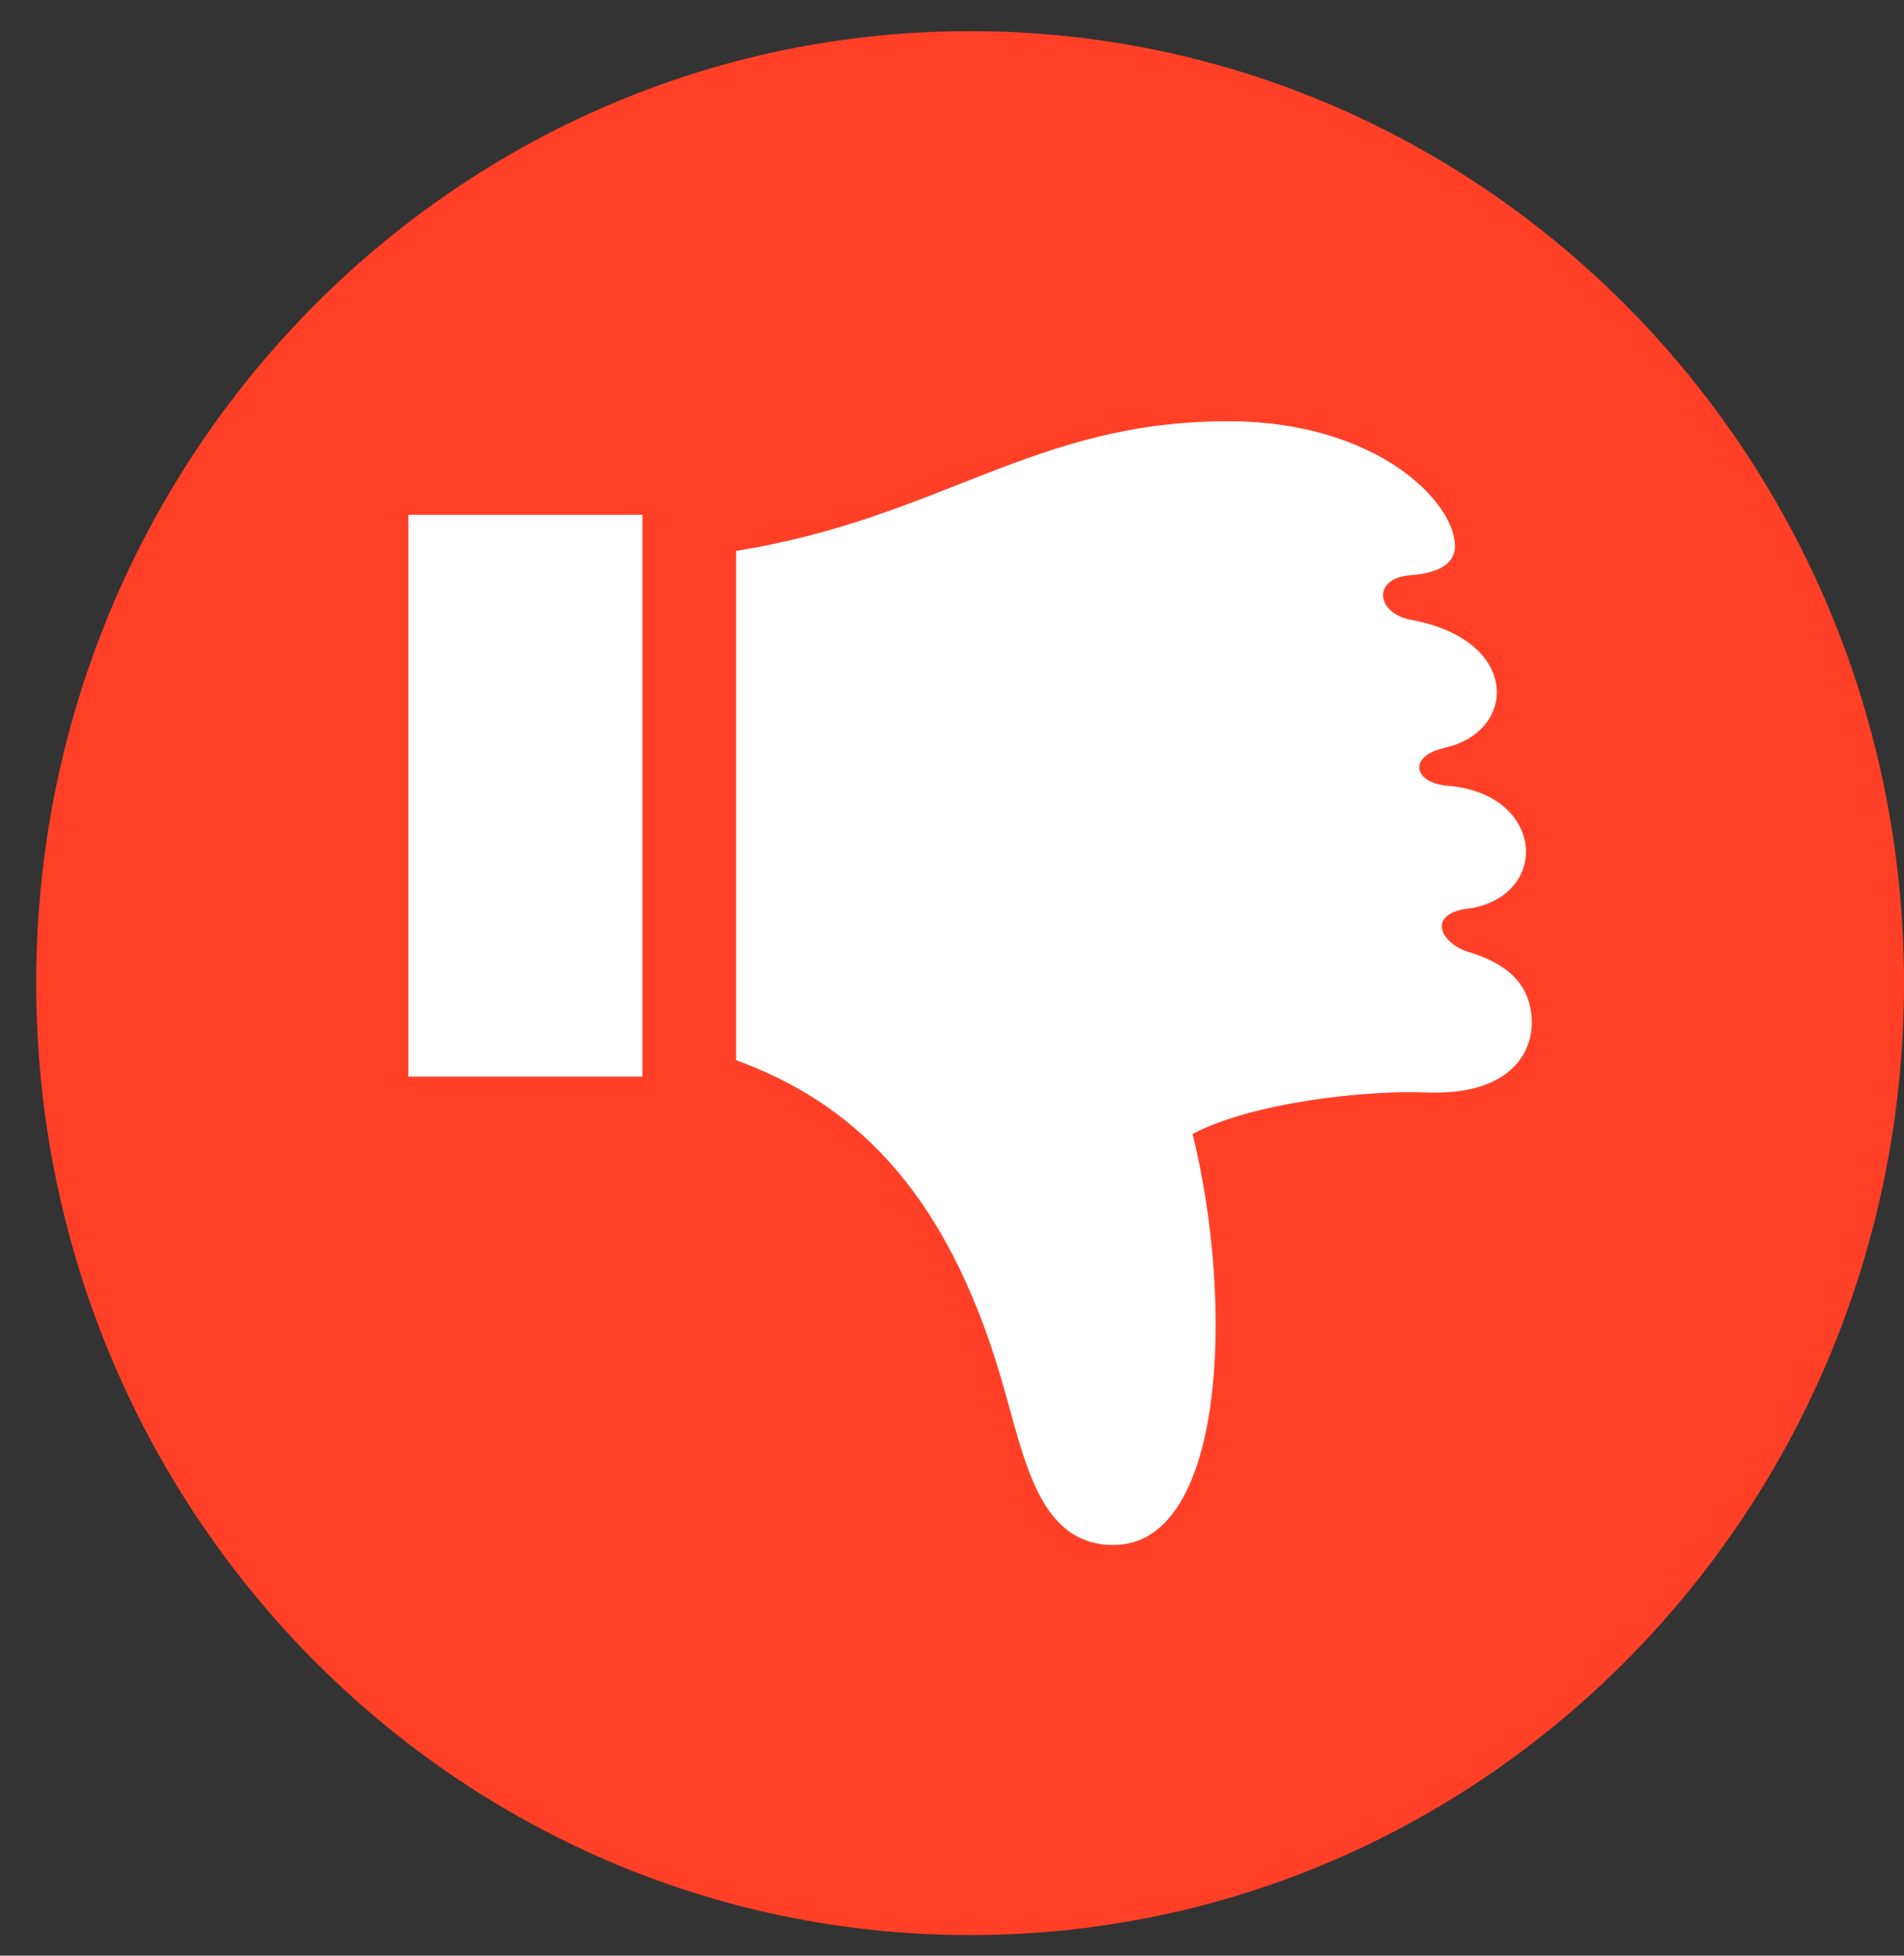
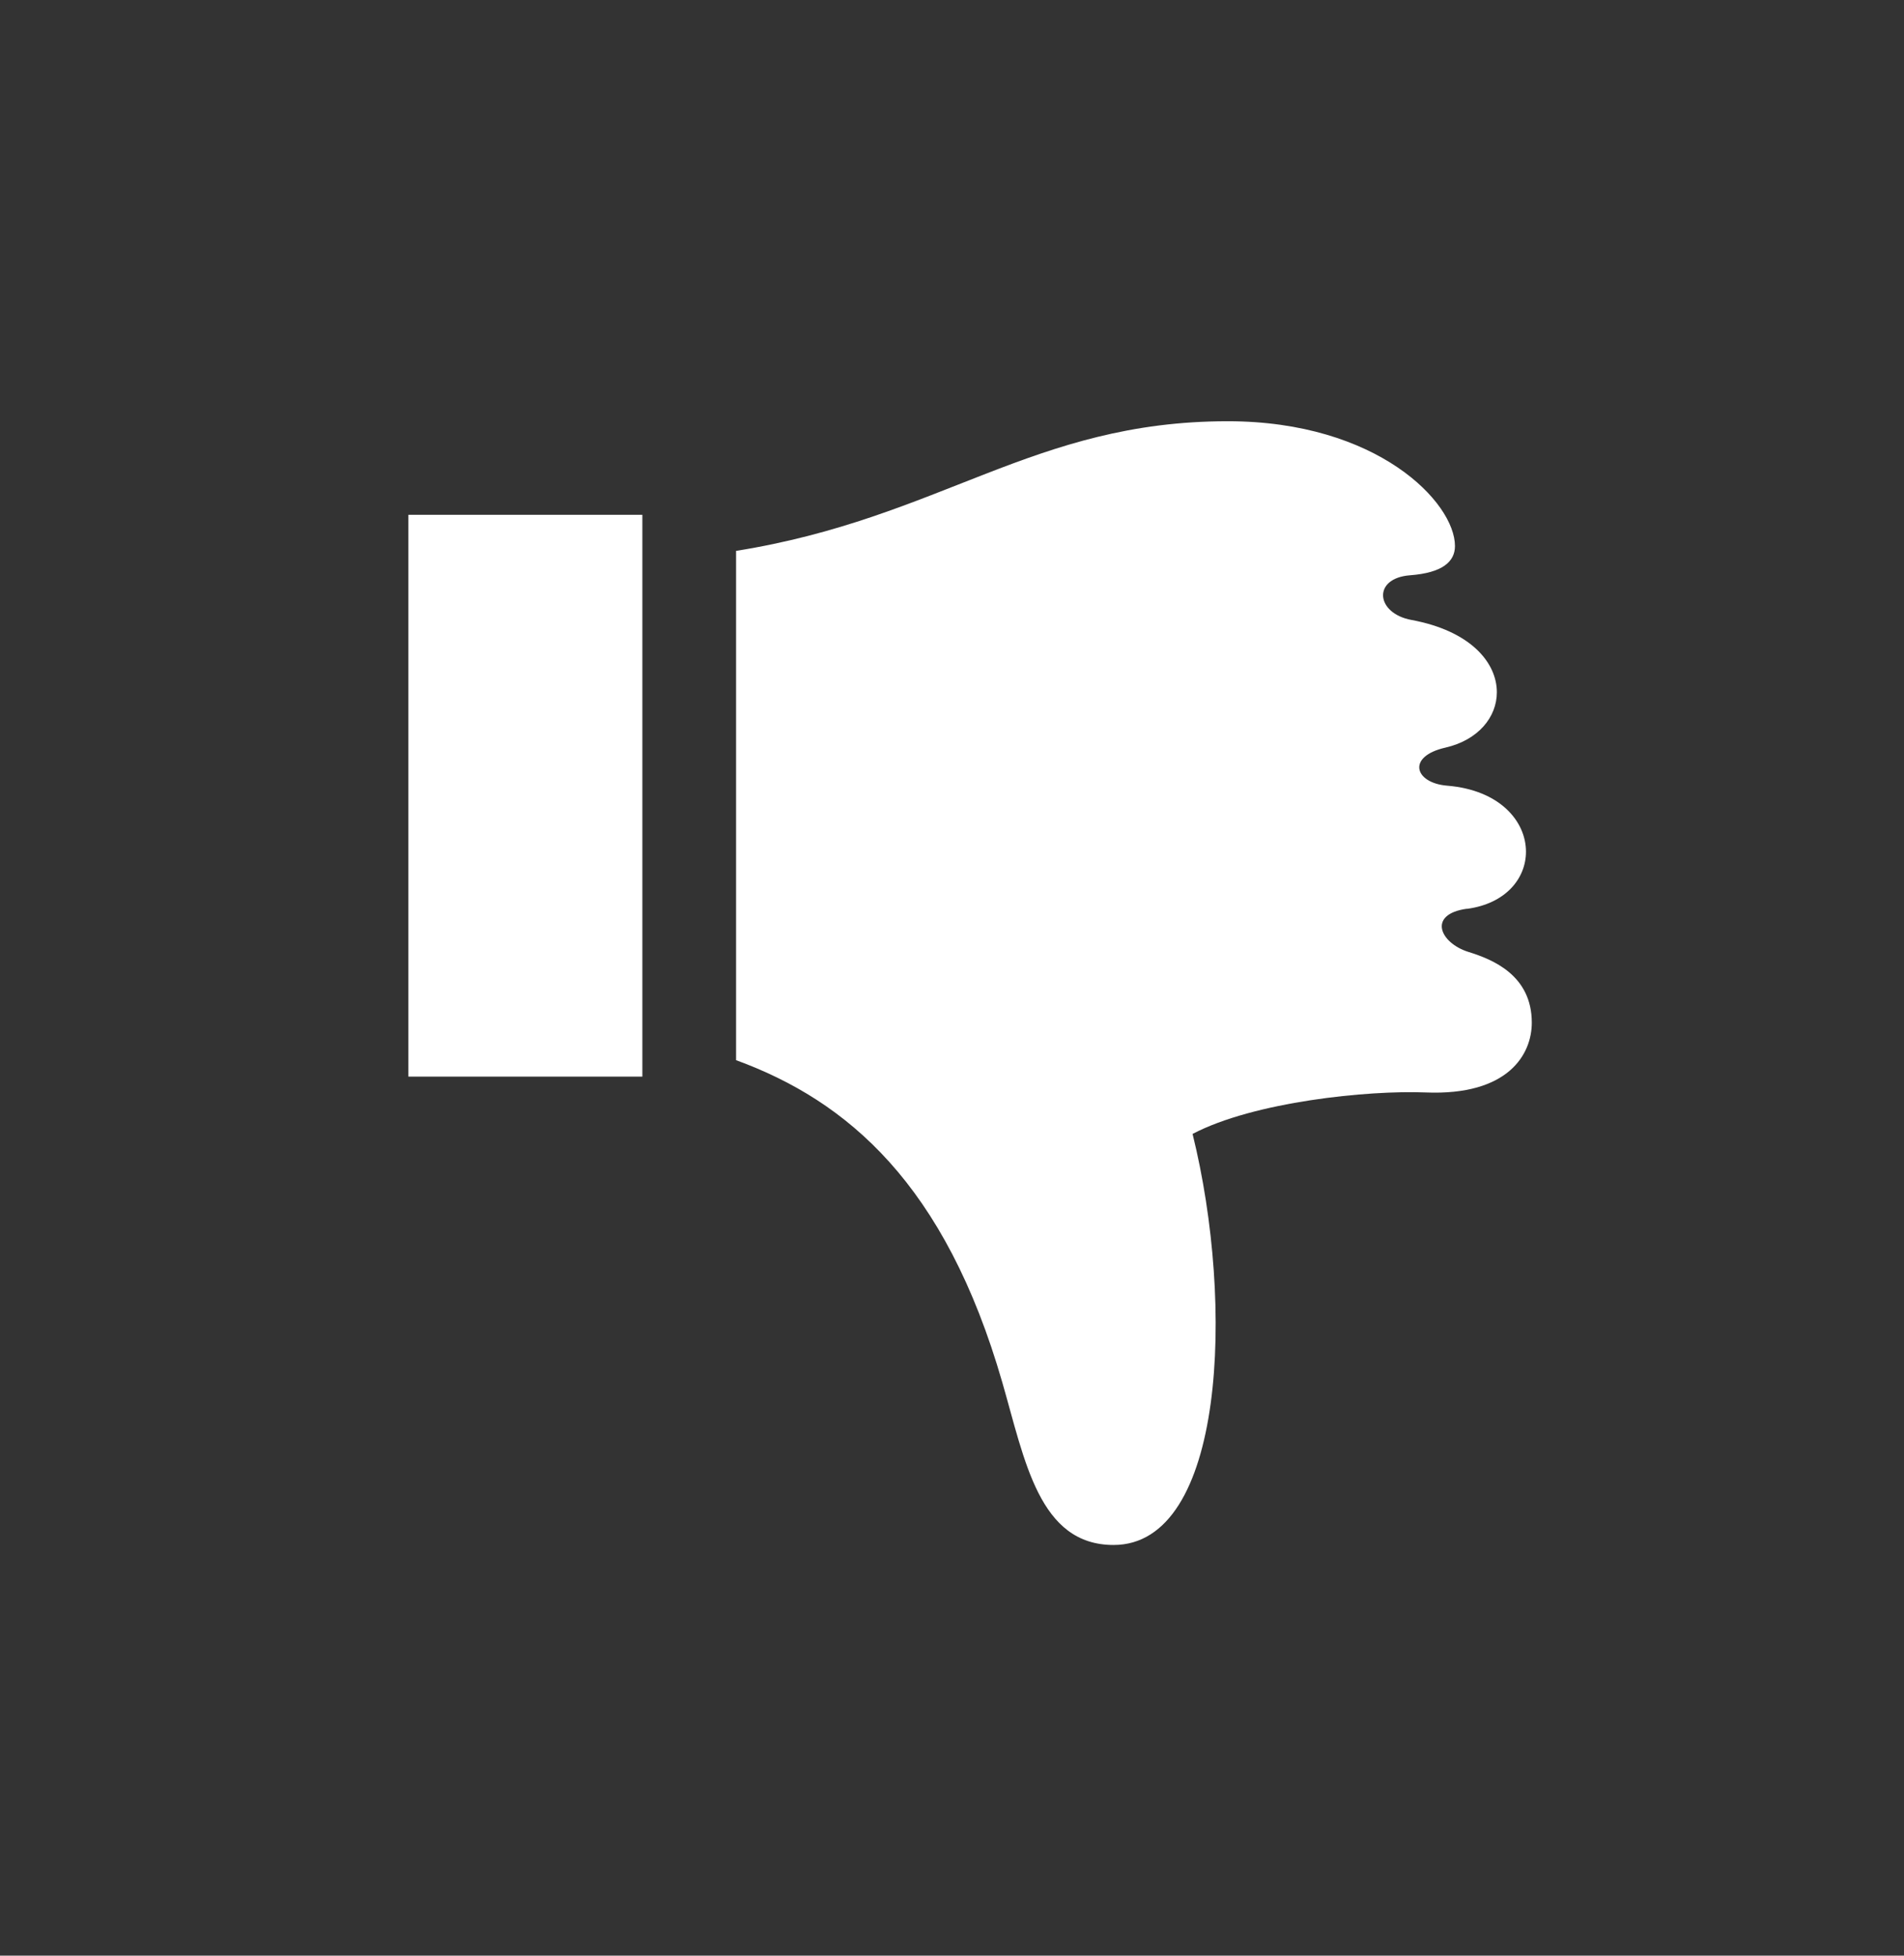
<svg xmlns="http://www.w3.org/2000/svg" width="37" height="38" viewBox="0 0 37 38" fill="none">
  <rect x="0" y="0" width="37" height="38" fill="#333333" stroke="none" />
-   <path d="M18.852 37.6C28.875 37.6 37 29.318 37 19.102C37 8.887 28.875 0.605 18.852 0.605C8.828 0.605 0.703 8.887 0.703 19.102C0.703 29.318 8.828 37.6 18.852 37.6Z" fill="#FF4027" />
  <path d="M12.483 10.003H7.936V20.919H12.483V10.003ZM28.509 17.657C27.73 17.763 27.983 18.325 28.537 18.497C29.011 18.644 29.767 18.951 29.767 19.872C29.767 20.484 29.313 21.293 27.703 21.227C26.586 21.182 24.369 21.407 23.175 22.033C23.998 25.358 23.801 30.02 21.64 30.02C20.19 30.02 19.916 28.376 19.478 26.863C18.367 23.006 16.466 21.39 14.304 20.6V10.704C18.289 10.067 20.076 8.185 23.859 8.185C26.769 8.185 28.274 9.765 28.274 10.61C28.274 10.915 28.027 11.131 27.401 11.178C26.664 11.234 26.733 11.918 27.428 12.046C28.581 12.259 29.088 12.877 29.088 13.451C29.088 13.933 28.728 14.379 28.091 14.526C27.329 14.698 27.487 15.213 28.119 15.266C29.149 15.349 29.654 15.961 29.654 16.549C29.654 17.062 29.268 17.558 28.506 17.66L28.509 17.657Z" fill="white" />
</svg>